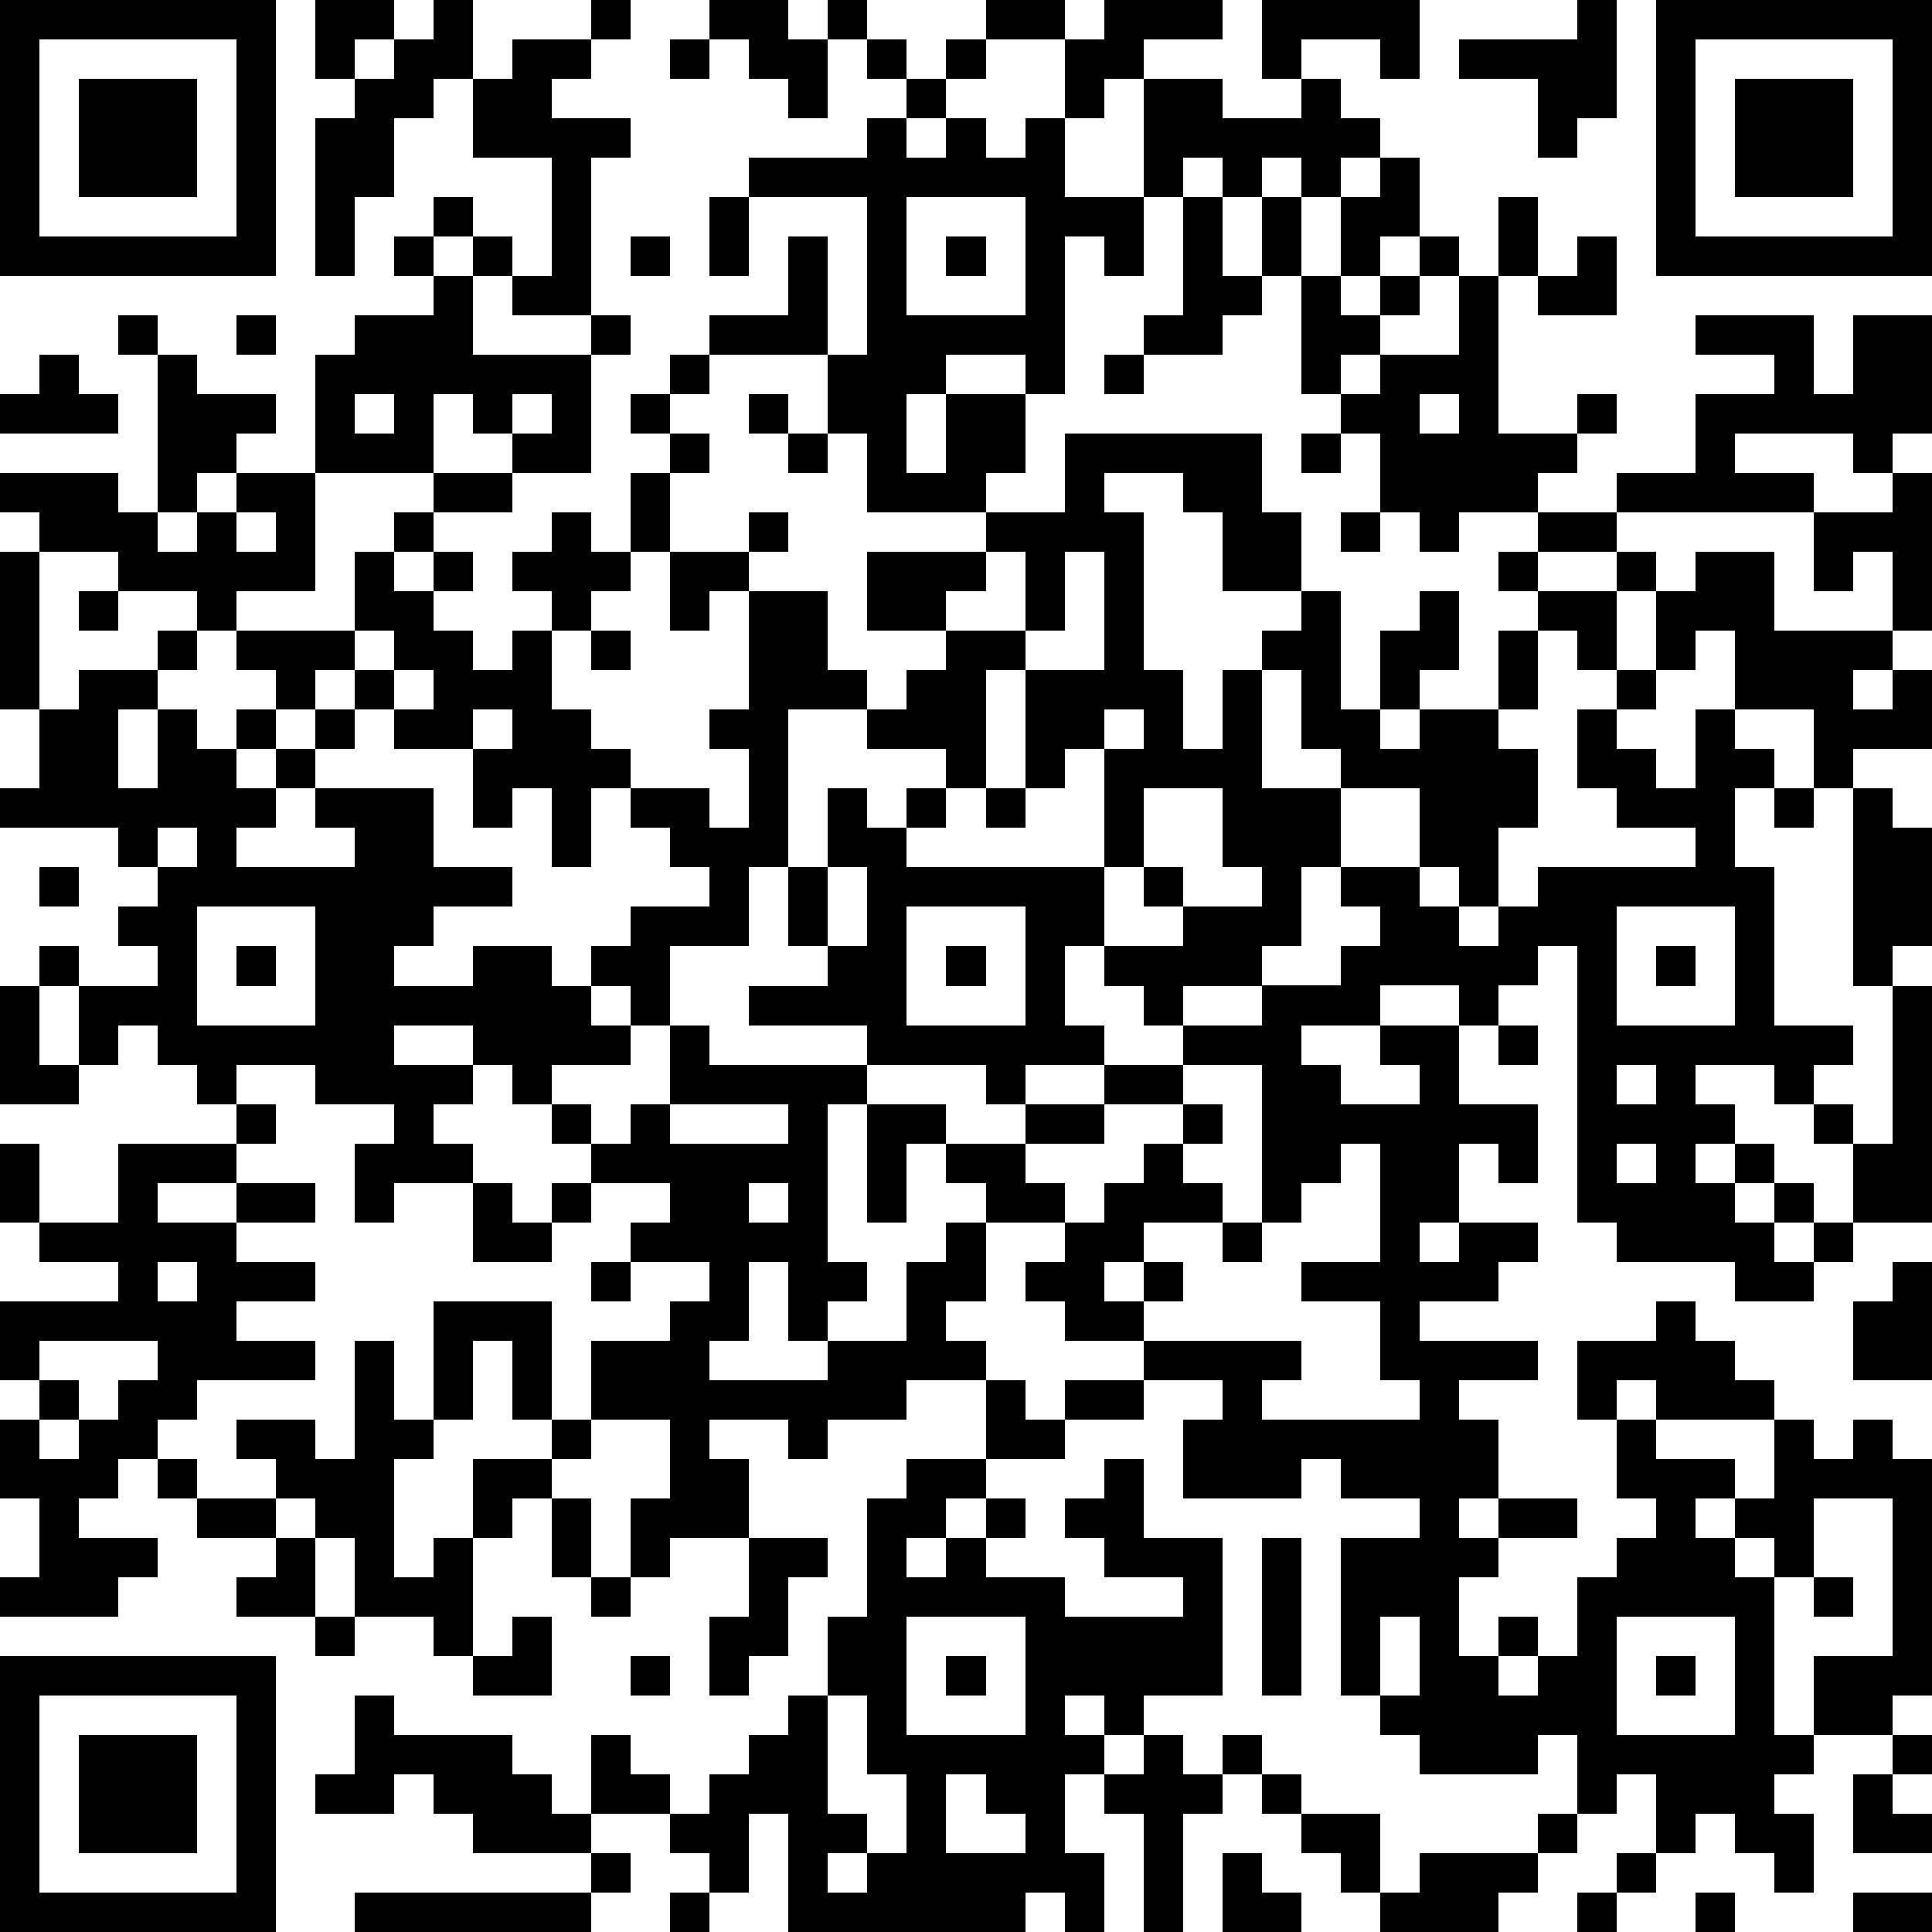
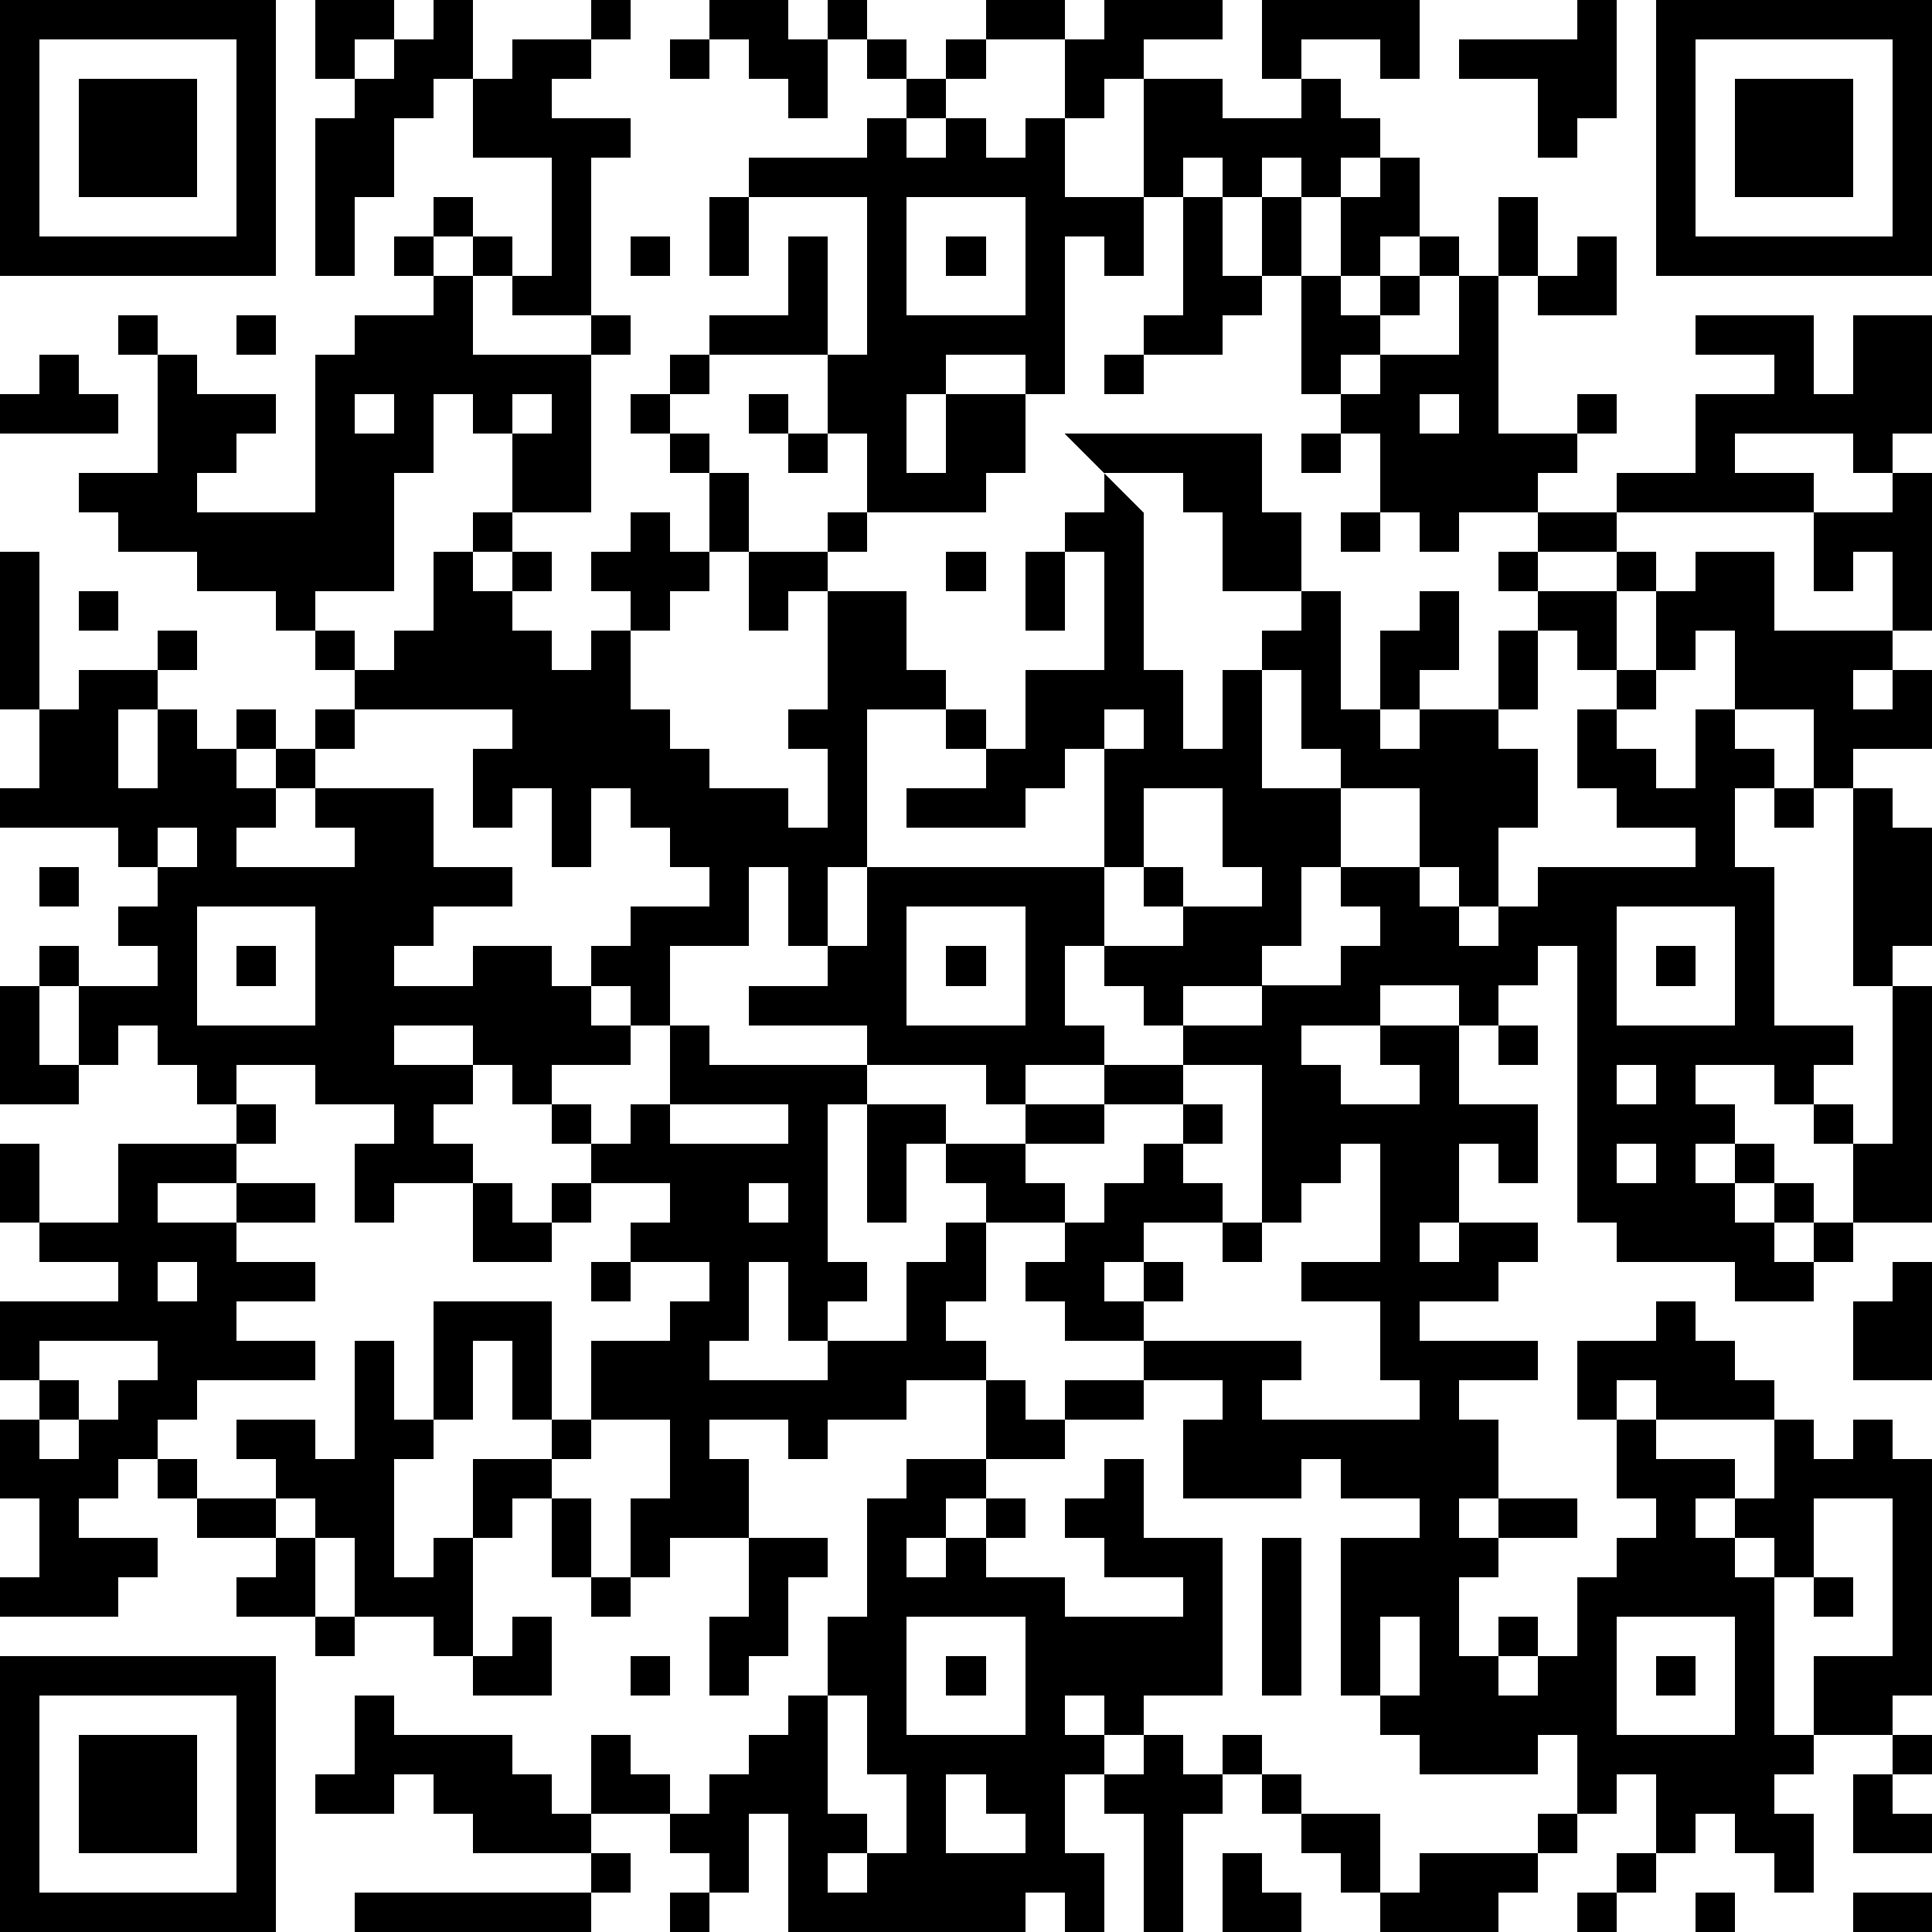
<svg xmlns="http://www.w3.org/2000/svg" version="1.1" width="196" height="196" shape-rendering="crispEdges">
-   <path d="M0 0h7v7h-7zM8 0h2v1h-1v1h-1zM11 0h1v2h-1v1h-1v2h-1v2h-1v-4h1v-1h1v-1h1zM15 0h1v1h-1zM18 0h2v1h1v-1h1v1h-1v2h-1v-1h-1v-1h-1zM25 0h2v1h-2zM28 0h3v1h-2v1h-1v1h-1v-2h1zM32 0h4v2h-1v-1h-2v1h-1zM40 0h1v3h-1v1h-1v-2h-2v-1h3zM42 0h7v7h-7zM1 1v5h5v-5zM13 1h2v1h-1v1h2v1h-1v4h-2v-1h-1v-1h-1v-1h1v1h1v1h1v-3h-2v-2h1zM17 1h1v1h-1zM22 1h1v1h-1zM24 1h1v1h-1zM43 1v5h5v-5zM2 2h3v3h-3zM23 2h1v1h-1zM29 2h2v1h2v-1h1v1h1v1h-1v1h-1v-1h-1v1h-1v-1h-1v1h-1zM44 2h3v3h-3zM22 3h1v1h1v-1h1v1h1v-1h1v2h2v2h-1v-1h-1v4h-1v-1h-2v1h-1v2h1v-2h2v2h-1v1h-3v-2h-1v-2h-3v-1h2v-2h1v3h1v-4h-3v-1h3zM35 4h1v2h-1v1h-1v-2h1zM18 5h1v2h-1zM23 5v3h3v-3zM30 5h1v2h1v-2h1v2h-1v1h-1v1h-2v-1h1zM38 5h1v2h-1zM10 6h1v1h-1zM16 6h1v1h-1zM24 6h1v1h-1zM36 6h1v1h-1zM40 6h1v2h-2v-1h1zM11 7h1v2h3v-1h1v1h-1v3h-2v-1h-1v-1h-1v2h-3v-3h1v-1h2zM33 7h1v1h1v-1h1v1h-1v1h-1v1h-1zM37 7h1v4h2v-1h1v1h-1v1h-1v1h-2v1h-1v-1h-1v-2h-1v-1h1v-1h2zM3 8h1v1h-1zM6 8h1v1h-1zM43 8h3v2h1v-2h2v3h-1v1h-1v-1h-3v1h2v1h-5v-1h2v-2h2v-1h-2zM1 9h1v1h1v1h-3v-1h1zM4 9h1v1h2v1h-1v1h-1v1h-1zM17 9h1v1h-1zM28 9h1v1h-1zM9 10v1h1v-1zM13 10v1h1v-1zM16 10h1v1h-1zM19 10h1v1h-1zM36 10v1h1v-1zM17 11h1v1h-1zM20 11h1v1h-1zM27 11h5v2h1v2h-2v-2h-1v-1h-2v1h1v4h1v2h1v-2h1v-1h1v-1h1v3h1v-2h1v-1h1v2h-1v1h-1v1h1v-1h2v-2h1v-1h-1v-1h1v-1h2v1h-2v1h2v-1h1v1h-1v2h-1v-1h-1v2h-1v1h1v2h-1v2h-1v-1h-1v-2h-2v-1h-1v-2h-1v3h2v2h-1v2h-1v1h-2v1h-1v-1h-1v-1h-1v2h1v1h-2v1h-1v-1h-3v-1h-3v-1h2v-1h-1v-2h-1v2h-2v2h-1v-1h-1v-1h1v-1h2v-1h-1v-1h-1v-1h-1v2h-1v-2h-1v1h-1v-2h-2v-1h-1v-1h-1v1h-1v-1h-1v-1h-1v-1h-2v-1h-2v-1h-1v-1h3v1h1v1h1v-1h1v-1h2v3h-2v1h3v-2h1v-1h1v-1h2v1h-2v1h-1v1h1v-1h1v1h-1v1h1v1h1v-1h1v-1h-1v-1h1v-1h1v1h1v-2h1v2h-1v1h-1v1h-1v2h1v1h1v1h2v1h1v-2h-1v-1h1v-3h-1v1h-1v-2h2v-1h1v1h-1v1h2v2h1v1h-2v4h1v-2h1v1h1v-1h1v-1h-2v-1h1v-1h1v-1h-2v-2h3v-1h2zM33 11h1v1h-1zM48 12h1v4h-1v-2h-1v1h-1v-2h2zM6 13v1h1v-1zM34 13h1v1h-1zM0 14h1v4h-1zM25 14v1h-1v1h2v-2zM27 14v2h-1v1h-1v3h-1v1h-1v1h5v-3h-1v1h-1v-3h2v-3zM43 14h2v2h3v1h-1v1h1v-1h1v2h-2v1h-1v-2h-2v-2h-1v1h-1v-2h1zM2 15h1v1h-1zM4 16h1v1h-1zM9 16v1h1v-1zM15 16h1v1h-1zM2 17h2v1h-1v2h1v-2h1v1h1v-1h1v1h-1v1h1v-1h1v-1h1v1h-1v1h-1v1h-1v1h3v-1h-1v-1h3v2h2v1h-2v1h-1v1h2v-1h2v1h1v1h1v1h-2v1h-1v-1h-1v-1h-2v1h2v1h-1v1h1v1h-2v1h-1v-2h1v-1h-2v-1h-2v1h-1v-1h-1v-1h-1v1h-1v-2h-1v-1h1v1h2v-1h-1v-1h1v-1h-1v-1h-3v-1h1v-2h1zM10 17v1h1v-1zM41 17h1v1h-1zM12 18v1h1v-1zM28 18v1h1v-1zM40 18h1v1h1v1h1v-2h1v1h1v1h-1v2h1v4h2v1h-1v1h-1v-1h-2v1h1v1h-1v1h1v-1h1v1h-1v1h1v-1h1v1h-1v1h1v-1h1v-2h-1v-1h1v1h1v-4h-1v-5h1v1h1v3h-1v1h1v6h-2v1h-1v1h-2v-1h-3v-1h-1v-7h-1v1h-1v1h-1v-1h-2v1h-2v1h1v1h2v-1h-1v-1h2v2h2v2h-1v-1h-1v2h-1v1h1v-1h2v1h-1v1h-2v1h3v1h-2v1h1v2h-1v1h1v-1h2v1h-2v1h-1v2h1v-1h1v1h-1v1h1v-1h1v-2h1v-1h1v-1h-1v-2h-1v-2h2v-1h1v1h1v1h1v1h-3v-1h-1v1h1v1h2v1h-1v1h1v-1h1v-2h1v1h1v-1h1v1h1v6h-1v1h-2v-2h2v-4h-2v2h-1v-1h-1v1h1v4h1v1h-1v1h1v2h-1v-1h-1v-1h-1v1h-1v-2h-1v1h-1v-2h-1v1h-3v-1h-1v-1h-1v-4h2v-1h-2v-1h-1v1h-3v-2h1v-1h-2v-1h-2v-1h-1v-1h1v-1h-2v-1h-1v-1h-1v2h-1v-3h-1v4h1v1h-1v1h-1v-2h-1v2h-1v1h3v-1h2v-2h1v-1h1v2h-1v1h1v1h-2v1h-2v1h-1v-1h-2v1h1v2h-2v1h-1v-2h1v-2h-2v-2h2v-1h1v-1h-2v-1h1v-1h-2v-1h-1v-1h1v1h1v-1h1v-2h1v1h4v1h2v1h2v-1h2v-1h2v-1h2v-1h2v-1h1v-1h-1v-1h2v1h1v1h1v-1h1v-1h4v-1h-2v-1h-1zM25 20h1v1h-1zM29 20v2h-1v2h2v-1h-1v-1h1v1h2v-1h-1v-2zM45 20h1v1h-1zM4 21v1h1v-1zM1 22h1v1h-1zM21 22v2h1v-2zM5 23v3h3v-3zM23 23v3h3v-3zM41 23v3h3v-3zM6 24h1v1h-1zM24 24h1v1h-1zM42 24h1v1h-1zM0 25h1v2h1v1h-2zM38 26h1v1h-1zM30 27v1h-2v1h-2v1h1v1h1v-1h1v-1h1v-1h1v1h-1v1h1v1h-2v1h-1v1h1v-1h1v1h-1v1h4v1h-1v1h4v-1h-1v-2h-2v-1h2v-3h-1v1h-1v1h-1v-4zM41 27v1h1v-1zM6 28h1v1h-1zM17 28v1h3v-1zM0 29h1v2h-1zM3 29h3v1h-2v1h2v-1h2v1h-2v1h2v1h-2v1h2v1h-3v1h-1v1h-1v1h-1v1h2v1h-1v1h-3v-1h1v-2h-1v-2h1v-1h-1v-2h3v-1h-2v-1h2zM41 29v1h1v-1zM12 30h1v1h1v-1h1v1h-1v1h-2zM19 30v1h1v-1zM31 31h1v1h-1zM4 32v1h1v-1zM15 32h1v1h-1zM48 32h1v3h-2v-2h1zM11 33h3v3h-1v-2h-1v2h-1zM1 34v1h1v1h-1v1h1v-1h1v-1h1v-1zM9 34h1v2h1v1h-1v3h1v-1h1v-2h2v-1h1v1h-1v1h-1v1h-1v3h-1v-1h-2v-2h-1v-1h-1v-1h-1v-1h2v1h1zM25 35h1v1h1v-1h2v1h-2v1h-2zM4 37h1v1h-1zM23 37h2v1h-1v1h-1v1h1v-1h1v-1h1v1h-1v1h2v1h3v-1h-2v-1h-1v-1h1v-1h1v2h2v4h-2v1h-1v-1h-1v1h1v1h-1v2h1v2h-1v-1h-1v1h-6v-3h-1v2h-1v-1h-1v-1h-2v-2h1v1h1v1h1v-1h1v-1h1v-1h1v-2h1v-3h1zM5 38h2v1h-2zM14 38h1v2h-1zM7 39h1v2h-2v-1h1zM19 39h2v1h-1v2h-1v1h-1v-2h1zM32 39h1v4h-1zM15 40h1v1h-1zM46 40h1v1h-1zM8 41h1v1h-1zM13 41h1v2h-2v-1h1zM23 41v3h3v-3zM35 41v2h1v-2zM41 41v3h3v-3zM0 42h7v7h-7zM16 42h1v1h-1zM24 42h1v1h-1zM42 42h1v1h-1zM1 43v5h5v-5zM9 43h1v1h3v1h1v1h1v1h-3v-1h-1v-1h-1v1h-2v-1h1zM21 43v3h1v1h-1v1h1v-1h1v-2h-1v-2zM2 44h3v3h-3zM29 44h1v1h1v-1h1v1h-1v1h-1v3h-1v-3h-1v-1h1zM48 44h1v1h-1zM24 45v2h2v-1h-1v-1zM32 45h1v1h-1zM47 45h1v1h1v1h-2zM33 46h2v2h-1v-1h-1zM39 46h1v1h-1zM15 47h1v1h-1zM31 47h1v1h1v1h-2zM36 47h3v1h-1v1h-3v-1h1zM41 47h1v1h-1zM9 48h6v1h-6zM17 48h1v1h-1zM40 48h1v1h-1zM43 48h1v1h-1zM47 48h2v1h-2z" style="fill:#000" transform="translate(0,0) scale(4)" />
+   <path d="M0 0h7v7h-7zM8 0h2v1h-1v1h-1zM11 0h1v2h-1v1h-1v2h-1v2h-1v-4h1v-1h1v-1h1zM15 0h1v1h-1zM18 0h2v1h1v-1h1v1h-1v2h-1v-1h-1v-1h-1zM25 0h2v1h-2zM28 0h3v1h-2v1h-1v1h-1v-2h1zM32 0h4v2h-1v-1h-2v1h-1zM40 0h1v3h-1v1h-1v-2h-2v-1h3zM42 0h7v7h-7zM1 1v5h5v-5zM13 1h2v1h-1v1h2v1h-1v4h-2v-1h-1v-1h-1v-1h1v1h1v1h1v-3h-2v-2h1zM17 1h1v1h-1zM22 1h1v1h-1zM24 1h1v1h-1zM43 1v5h5v-5zM2 2h3v3h-3zM23 2h1v1h-1zM29 2h2v1h2v-1h1v1h1v1h-1v1h-1v-1h-1v1h-1v-1h-1v1h-1zM44 2h3v3h-3zM22 3h1v1h1v-1h1v1h1v-1h1v2h2v2h-1v-1h-1v4h-1v-1h-2v1h-1v2h1v-2h2v2h-1v1h-3v-2h-1v-2h-3v-1h2v-2h1v3h1v-4h-3v-1h3zM35 4h1v2h-1v1h-1v-2h1zM18 5h1v2h-1zM23 5v3h3v-3zM30 5h1v2h1v-2h1v2h-1v1h-1v1h-2v-1h1zM38 5h1v2h-1zM10 6h1v1h-1zM16 6h1v1h-1zM24 6h1v1h-1zM36 6h1v1h-1zM40 6h1v2h-2v-1h1zM11 7h1v2h3v-1h1v1h-1v3h-2v-1h-1v-1h-1v2h-3v-3h1v-1h2zM33 7h1v1h1v-1h1v1h-1v1h-1v1h-1zM37 7h1v4h2v-1h1v1h-1v1h-1v1h-2v1h-1v-1h-1v-2h-1v-1h1v-1h2zM3 8h1v1h-1zM6 8h1v1h-1zM43 8h3v2h1v-2h2v3h-1v1h-1v-1h-3v1h2v1h-5v-1h2v-2h2v-1h-2zM1 9h1v1h1v1h-3v-1h1zM4 9h1v1h2v1h-1v1h-1v1h-1zM17 9h1v1h-1zM28 9h1v1h-1zM9 10v1h1v-1zM13 10v1h1v-1zM16 10h1v1h-1zM19 10h1v1h-1zM36 10v1h1v-1zM17 11h1v1h-1zM20 11h1v1h-1zM27 11h5v2h1v2h-2v-2h-1v-1h-2v1h1v4h1v2h1v-2h1v-1h1v-1h1v3h1v-2h1v-1h1v2h-1v1h-1v1h1v-1h2v-2h1v-1h-1v-1h1v-1h2v1h-2v1h2v-1h1v1h-1v2h-1v-1h-1v2h-1v1h1v2h-1v2h-1v-1h-1v-2h-2v-1h-1v-2h-1v3h2v2h-1v2h-1v1h-2v1h-1v-1h-1v-1h-1v2h1v1h-2v1h-1v-1h-3v-1h-3v-1h2v-1h-1v-2h-1v2h-2v2h-1v-1h-1v-1h1v-1h2v-1h-1v-1h-1v-1h-1v2h-1v-2h-1v1h-1v-2v-1h-1v-1h-1v1h-1v-1h-1v-1h-1v-1h-2v-1h-2v-1h-1v-1h3v1h1v1h1v-1h1v-1h2v3h-2v1h3v-2h1v-1h1v-1h2v1h-2v1h-1v1h1v-1h1v1h-1v1h1v1h1v-1h1v-1h-1v-1h1v-1h1v1h1v-2h1v2h-1v1h-1v1h-1v2h1v1h1v1h2v1h1v-2h-1v-1h1v-3h-1v1h-1v-2h2v-1h1v1h-1v1h2v2h1v1h-2v4h1v-2h1v1h1v-1h1v-1h-2v-1h1v-1h1v-1h-2v-2h3v-1h2zM33 11h1v1h-1zM48 12h1v4h-1v-2h-1v1h-1v-2h2zM6 13v1h1v-1zM34 13h1v1h-1zM0 14h1v4h-1zM25 14v1h-1v1h2v-2zM27 14v2h-1v1h-1v3h-1v1h-1v1h5v-3h-1v1h-1v-3h2v-3zM43 14h2v2h3v1h-1v1h1v-1h1v2h-2v1h-1v-2h-2v-2h-1v1h-1v-2h1zM2 15h1v1h-1zM4 16h1v1h-1zM9 16v1h1v-1zM15 16h1v1h-1zM2 17h2v1h-1v2h1v-2h1v1h1v-1h1v1h-1v1h1v-1h1v-1h1v1h-1v1h-1v1h-1v1h3v-1h-1v-1h3v2h2v1h-2v1h-1v1h2v-1h2v1h1v1h1v1h-2v1h-1v-1h-1v-1h-2v1h2v1h-1v1h1v1h-2v1h-1v-2h1v-1h-2v-1h-2v1h-1v-1h-1v-1h-1v1h-1v-2h-1v-1h1v1h2v-1h-1v-1h1v-1h-1v-1h-3v-1h1v-2h1zM10 17v1h1v-1zM41 17h1v1h-1zM12 18v1h1v-1zM28 18v1h1v-1zM40 18h1v1h1v1h1v-2h1v1h1v1h-1v2h1v4h2v1h-1v1h-1v-1h-2v1h1v1h-1v1h1v-1h1v1h-1v1h1v-1h1v1h-1v1h1v-1h1v-2h-1v-1h1v1h1v-4h-1v-5h1v1h1v3h-1v1h1v6h-2v1h-1v1h-2v-1h-3v-1h-1v-7h-1v1h-1v1h-1v-1h-2v1h-2v1h1v1h2v-1h-1v-1h2v2h2v2h-1v-1h-1v2h-1v1h1v-1h2v1h-1v1h-2v1h3v1h-2v1h1v2h-1v1h1v-1h2v1h-2v1h-1v2h1v-1h1v1h-1v1h1v-1h1v-2h1v-1h1v-1h-1v-2h-1v-2h2v-1h1v1h1v1h1v1h-3v-1h-1v1h1v1h2v1h-1v1h1v-1h1v-2h1v1h1v-1h1v1h1v6h-1v1h-2v-2h2v-4h-2v2h-1v-1h-1v1h1v4h1v1h-1v1h1v2h-1v-1h-1v-1h-1v1h-1v-2h-1v1h-1v-2h-1v1h-3v-1h-1v-1h-1v-4h2v-1h-2v-1h-1v1h-3v-2h1v-1h-2v-1h-2v-1h-1v-1h1v-1h-2v-1h-1v-1h-1v2h-1v-3h-1v4h1v1h-1v1h-1v-2h-1v2h-1v1h3v-1h2v-2h1v-1h1v2h-1v1h1v1h-2v1h-2v1h-1v-1h-2v1h1v2h-2v1h-1v-2h1v-2h-2v-2h2v-1h1v-1h-2v-1h1v-1h-2v-1h-1v-1h1v1h1v-1h1v-2h1v1h4v1h2v1h2v-1h2v-1h2v-1h2v-1h2v-1h1v-1h-1v-1h2v1h1v1h1v-1h1v-1h4v-1h-2v-1h-1zM25 20h1v1h-1zM29 20v2h-1v2h2v-1h-1v-1h1v1h2v-1h-1v-2zM45 20h1v1h-1zM4 21v1h1v-1zM1 22h1v1h-1zM21 22v2h1v-2zM5 23v3h3v-3zM23 23v3h3v-3zM41 23v3h3v-3zM6 24h1v1h-1zM24 24h1v1h-1zM42 24h1v1h-1zM0 25h1v2h1v1h-2zM38 26h1v1h-1zM30 27v1h-2v1h-2v1h1v1h1v-1h1v-1h1v-1h1v1h-1v1h1v1h-2v1h-1v1h1v-1h1v1h-1v1h4v1h-1v1h4v-1h-1v-2h-2v-1h2v-3h-1v1h-1v1h-1v-4zM41 27v1h1v-1zM6 28h1v1h-1zM17 28v1h3v-1zM0 29h1v2h-1zM3 29h3v1h-2v1h2v-1h2v1h-2v1h2v1h-2v1h2v1h-3v1h-1v1h-1v1h-1v1h2v1h-1v1h-3v-1h1v-2h-1v-2h1v-1h-1v-2h3v-1h-2v-1h2zM41 29v1h1v-1zM12 30h1v1h1v-1h1v1h-1v1h-2zM19 30v1h1v-1zM31 31h1v1h-1zM4 32v1h1v-1zM15 32h1v1h-1zM48 32h1v3h-2v-2h1zM11 33h3v3h-1v-2h-1v2h-1zM1 34v1h1v1h-1v1h1v-1h1v-1h1v-1zM9 34h1v2h1v1h-1v3h1v-1h1v-2h2v-1h1v1h-1v1h-1v1h-1v3h-1v-1h-2v-2h-1v-1h-1v-1h-1v-1h2v1h1zM25 35h1v1h1v-1h2v1h-2v1h-2zM4 37h1v1h-1zM23 37h2v1h-1v1h-1v1h1v-1h1v-1h1v1h-1v1h2v1h3v-1h-2v-1h-1v-1h1v-1h1v2h2v4h-2v1h-1v-1h-1v1h1v1h-1v2h1v2h-1v-1h-1v1h-6v-3h-1v2h-1v-1h-1v-1h-2v-2h1v1h1v1h1v-1h1v-1h1v-1h1v-2h1v-3h1zM5 38h2v1h-2zM14 38h1v2h-1zM7 39h1v2h-2v-1h1zM19 39h2v1h-1v2h-1v1h-1v-2h1zM32 39h1v4h-1zM15 40h1v1h-1zM46 40h1v1h-1zM8 41h1v1h-1zM13 41h1v2h-2v-1h1zM23 41v3h3v-3zM35 41v2h1v-2zM41 41v3h3v-3zM0 42h7v7h-7zM16 42h1v1h-1zM24 42h1v1h-1zM42 42h1v1h-1zM1 43v5h5v-5zM9 43h1v1h3v1h1v1h1v1h-3v-1h-1v-1h-1v1h-2v-1h1zM21 43v3h1v1h-1v1h1v-1h1v-2h-1v-2zM2 44h3v3h-3zM29 44h1v1h1v-1h1v1h-1v1h-1v3h-1v-3h-1v-1h1zM48 44h1v1h-1zM24 45v2h2v-1h-1v-1zM32 45h1v1h-1zM47 45h1v1h1v1h-2zM33 46h2v2h-1v-1h-1zM39 46h1v1h-1zM15 47h1v1h-1zM31 47h1v1h1v1h-2zM36 47h3v1h-1v1h-3v-1h1zM41 47h1v1h-1zM9 48h6v1h-6zM17 48h1v1h-1zM40 48h1v1h-1zM43 48h1v1h-1zM47 48h2v1h-2z" style="fill:#000" transform="translate(0,0) scale(4)" />
</svg>